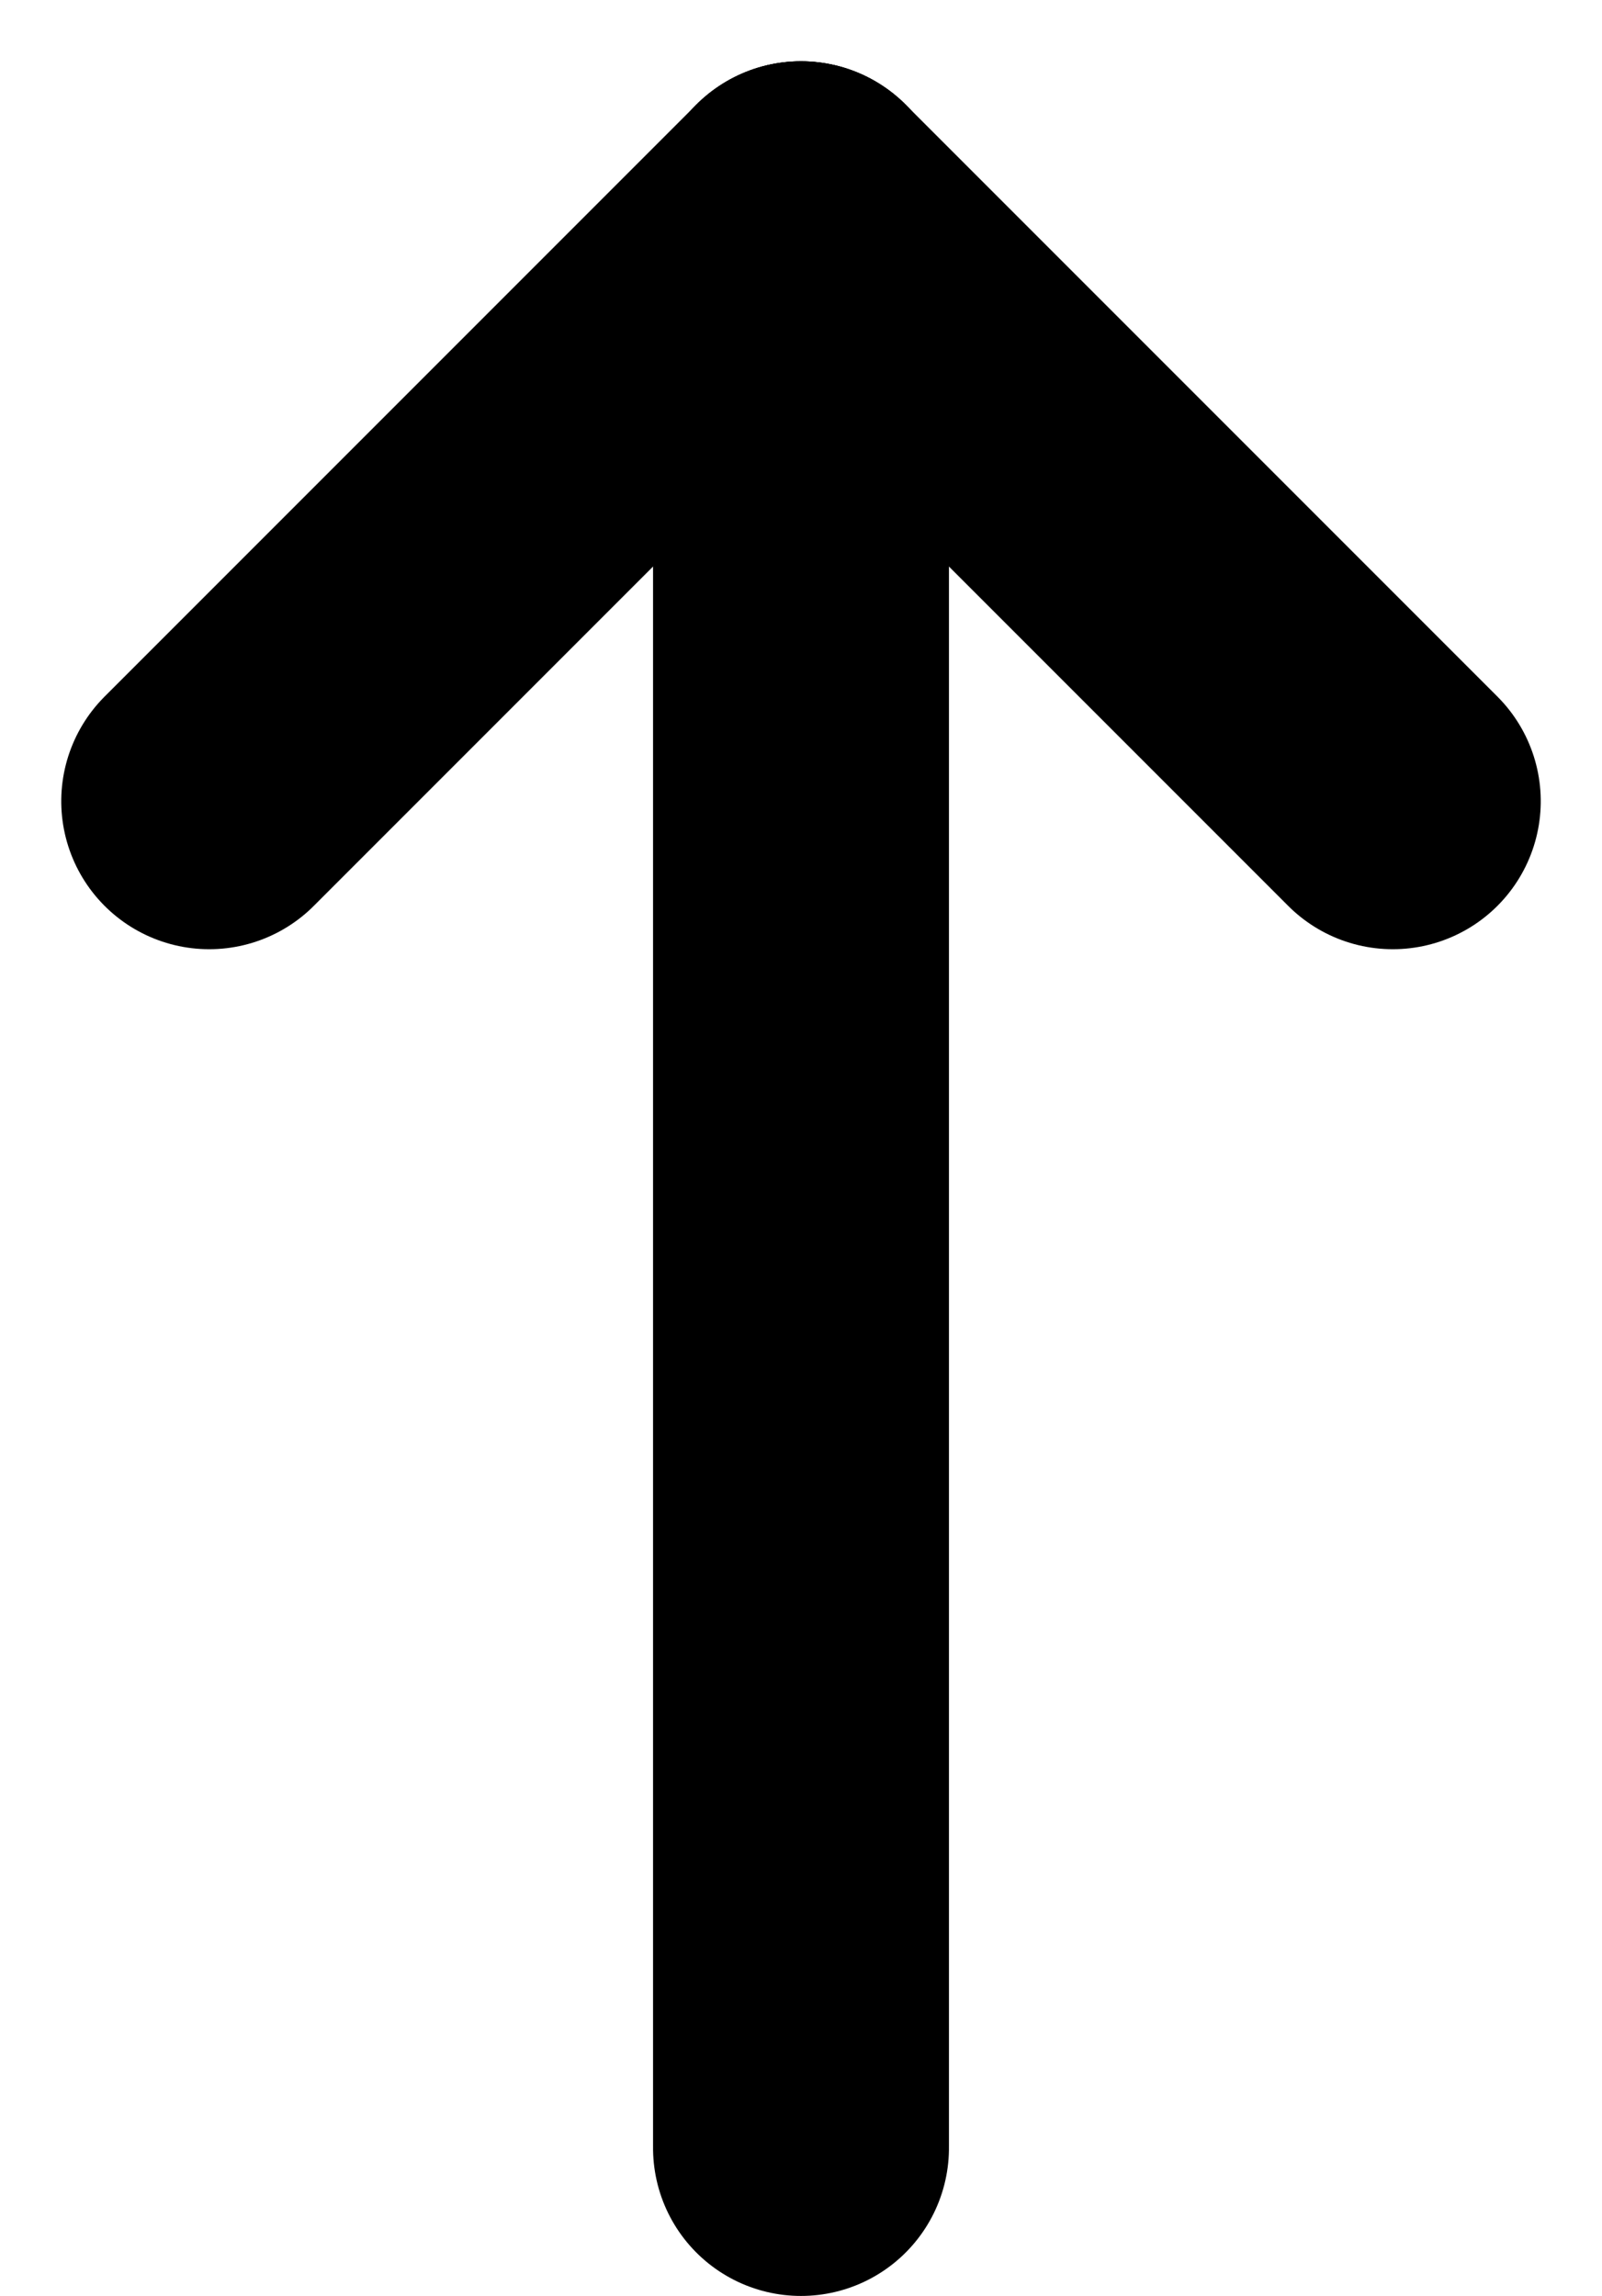
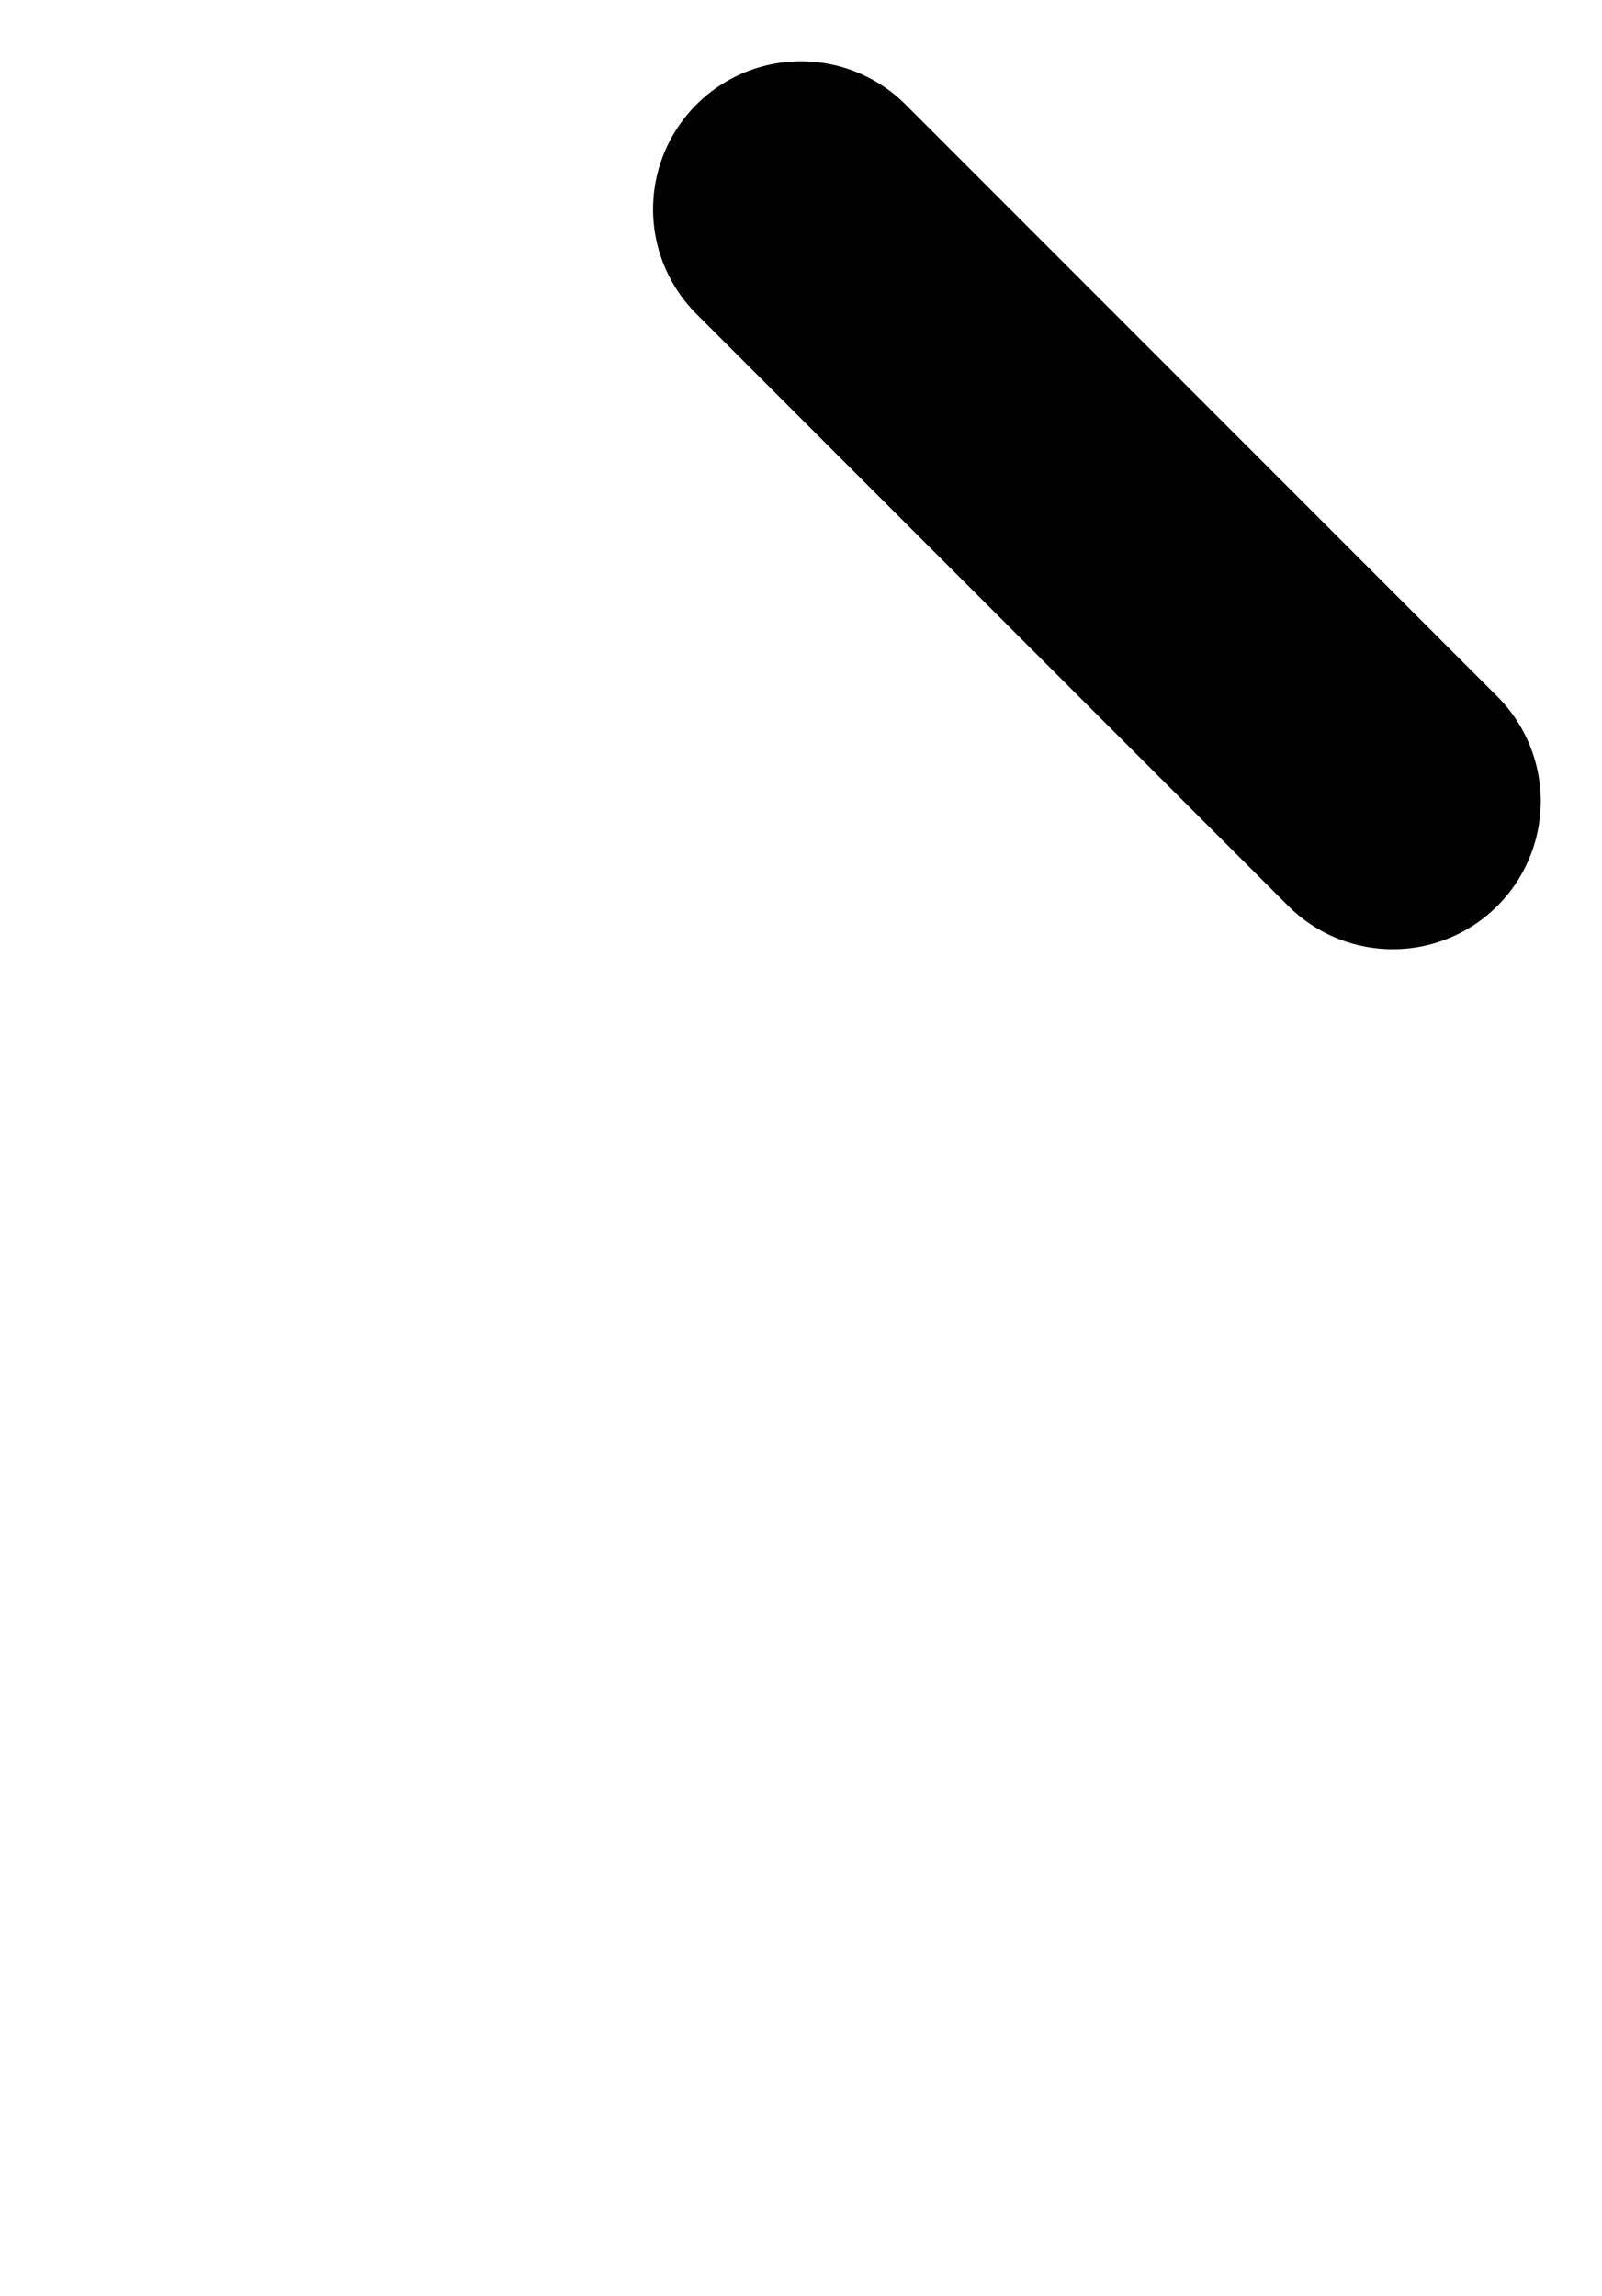
<svg xmlns="http://www.w3.org/2000/svg" width="10.828" height="15.514" viewBox="0 0 10.828 15.514">
  <g id="arrow-up" transform="translate(-621.586 -561.785)">
-     <path id="Pfad_2769" data-name="Pfad 2769" d="M3.9,0H17" transform="translate(627 580.199) rotate(-90)" fill="none" stroke="#000" stroke-linecap="round" stroke-width="2" />
    <line id="Linie_286" data-name="Linie 286" y1="4" x2="4" transform="translate(627 567.199) rotate(-90)" fill="none" stroke="#000" stroke-linecap="round" stroke-width="2" />
-     <line id="Linie_287" data-name="Linie 287" x2="4" y2="4" transform="translate(623 567.199) rotate(-90)" fill="none" stroke="#000" stroke-linecap="round" stroke-width="2" />
  </g>
</svg>